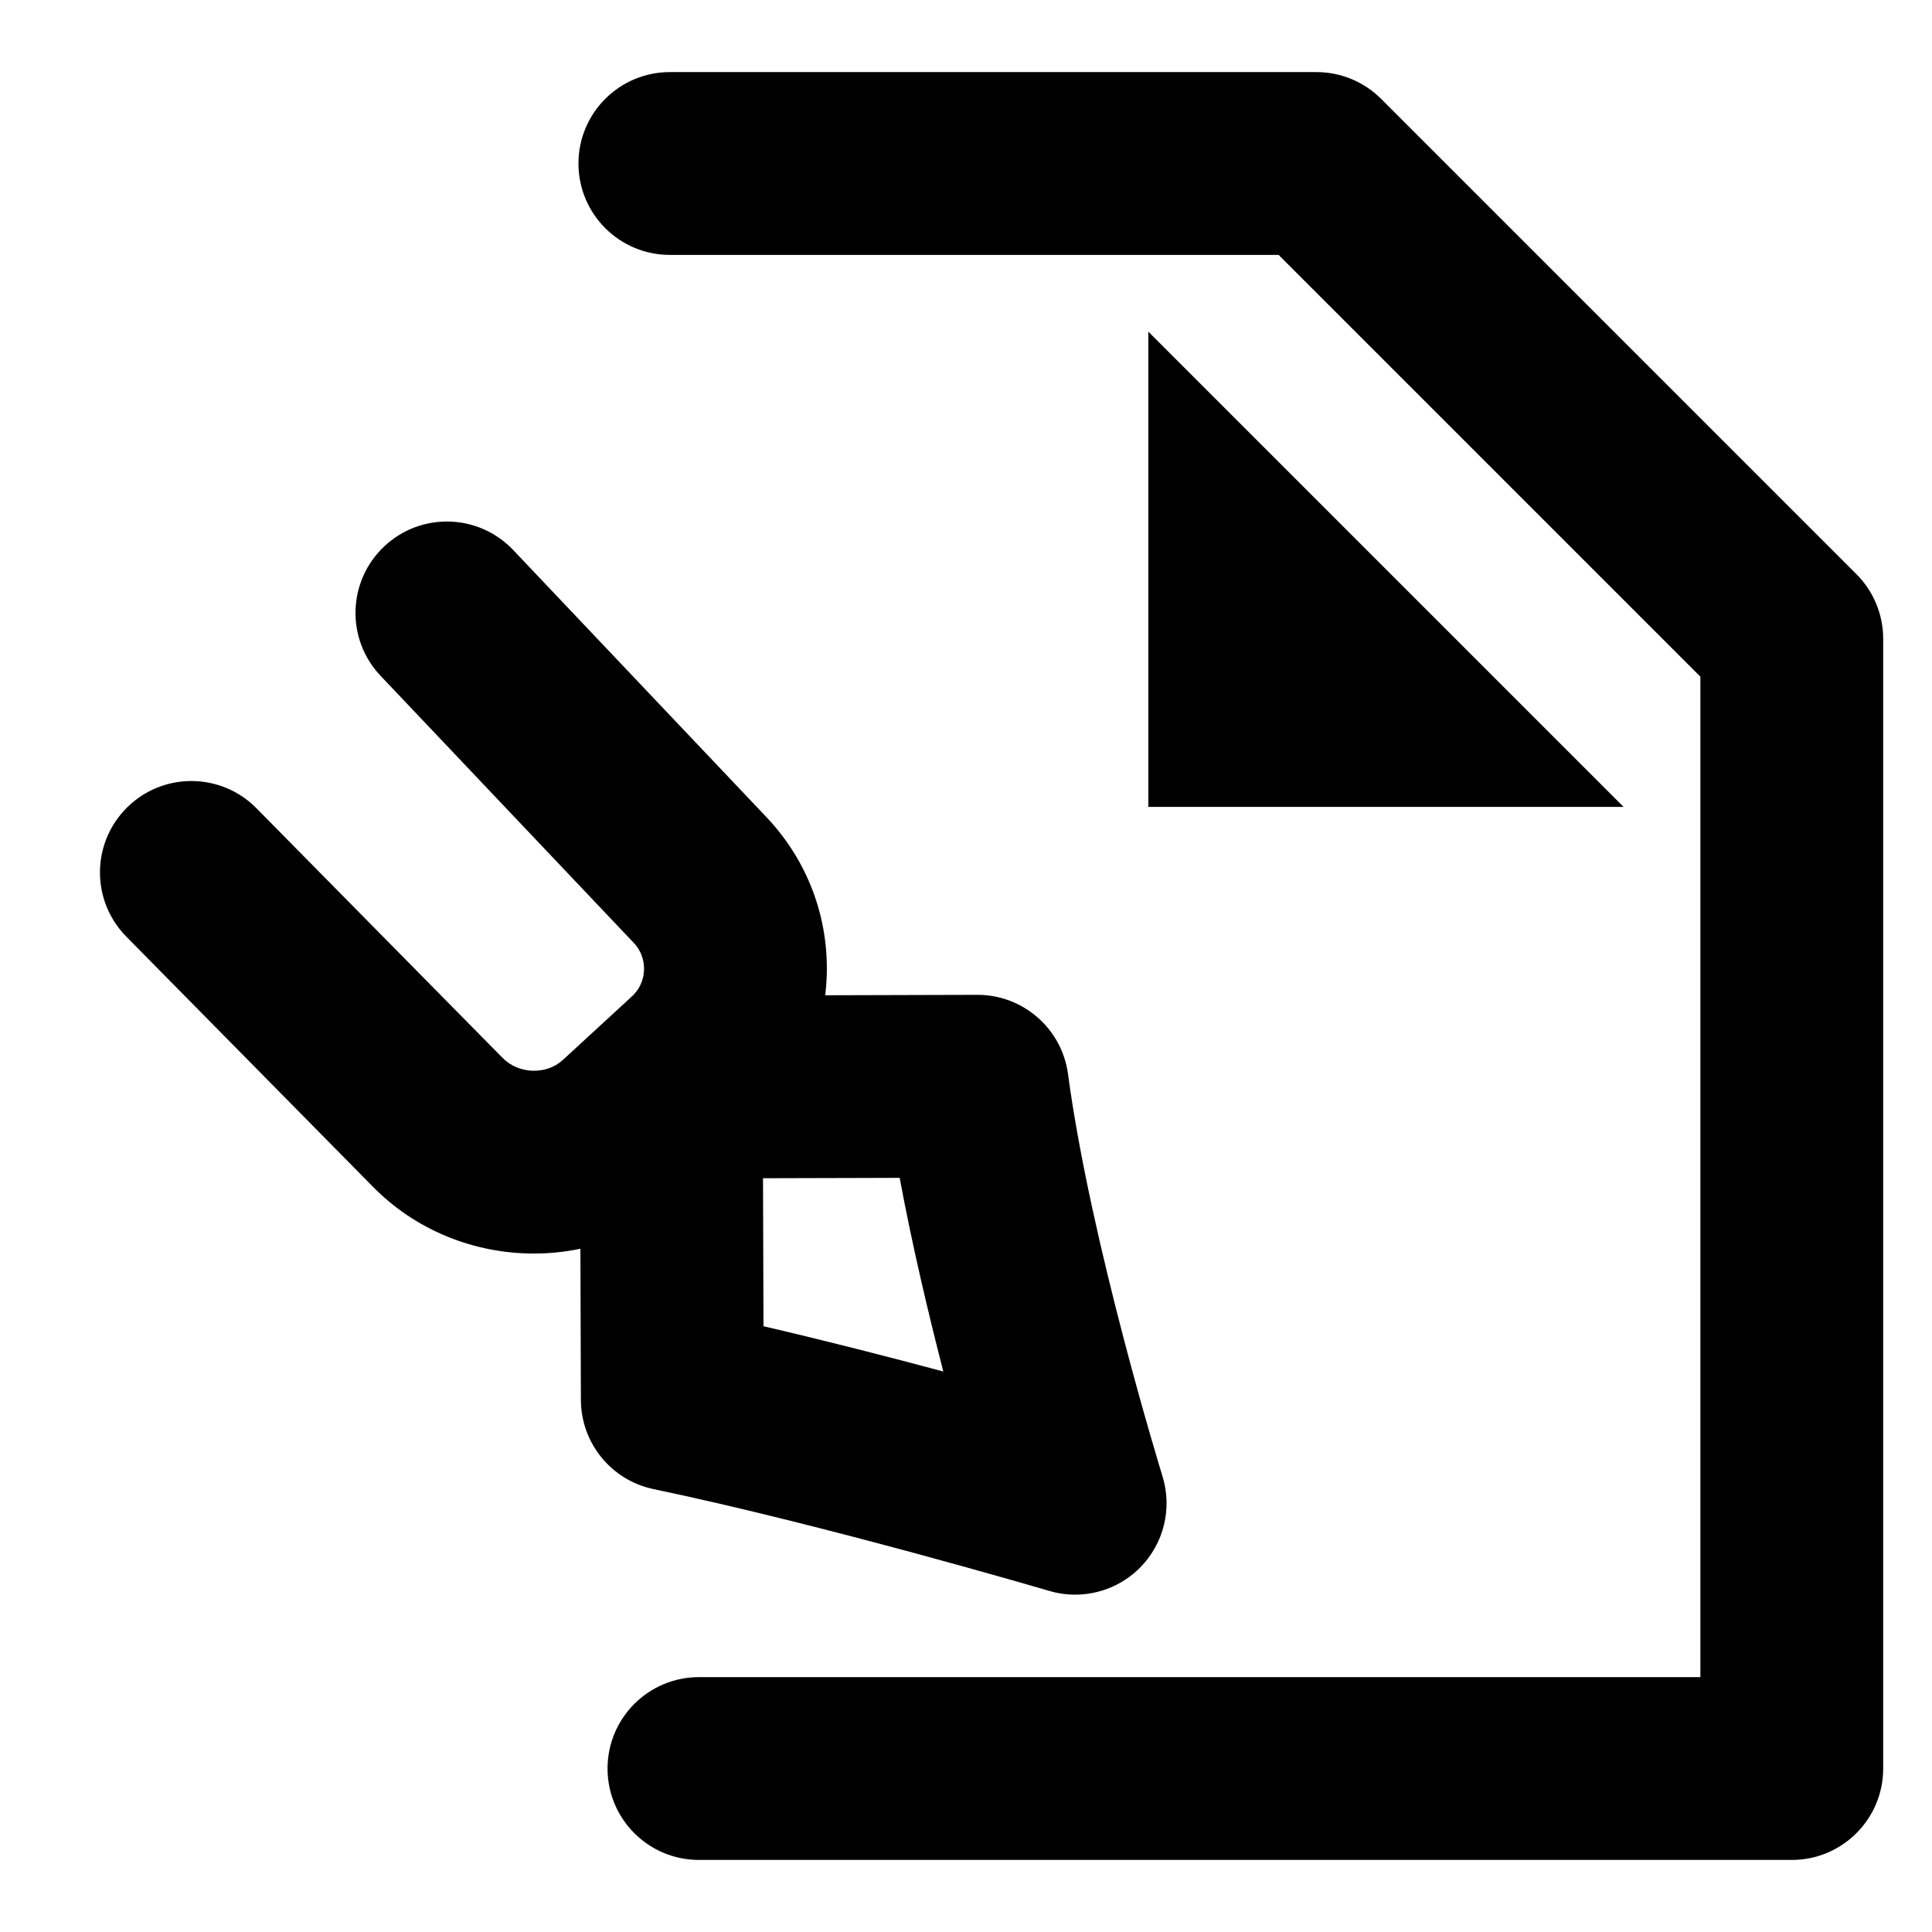
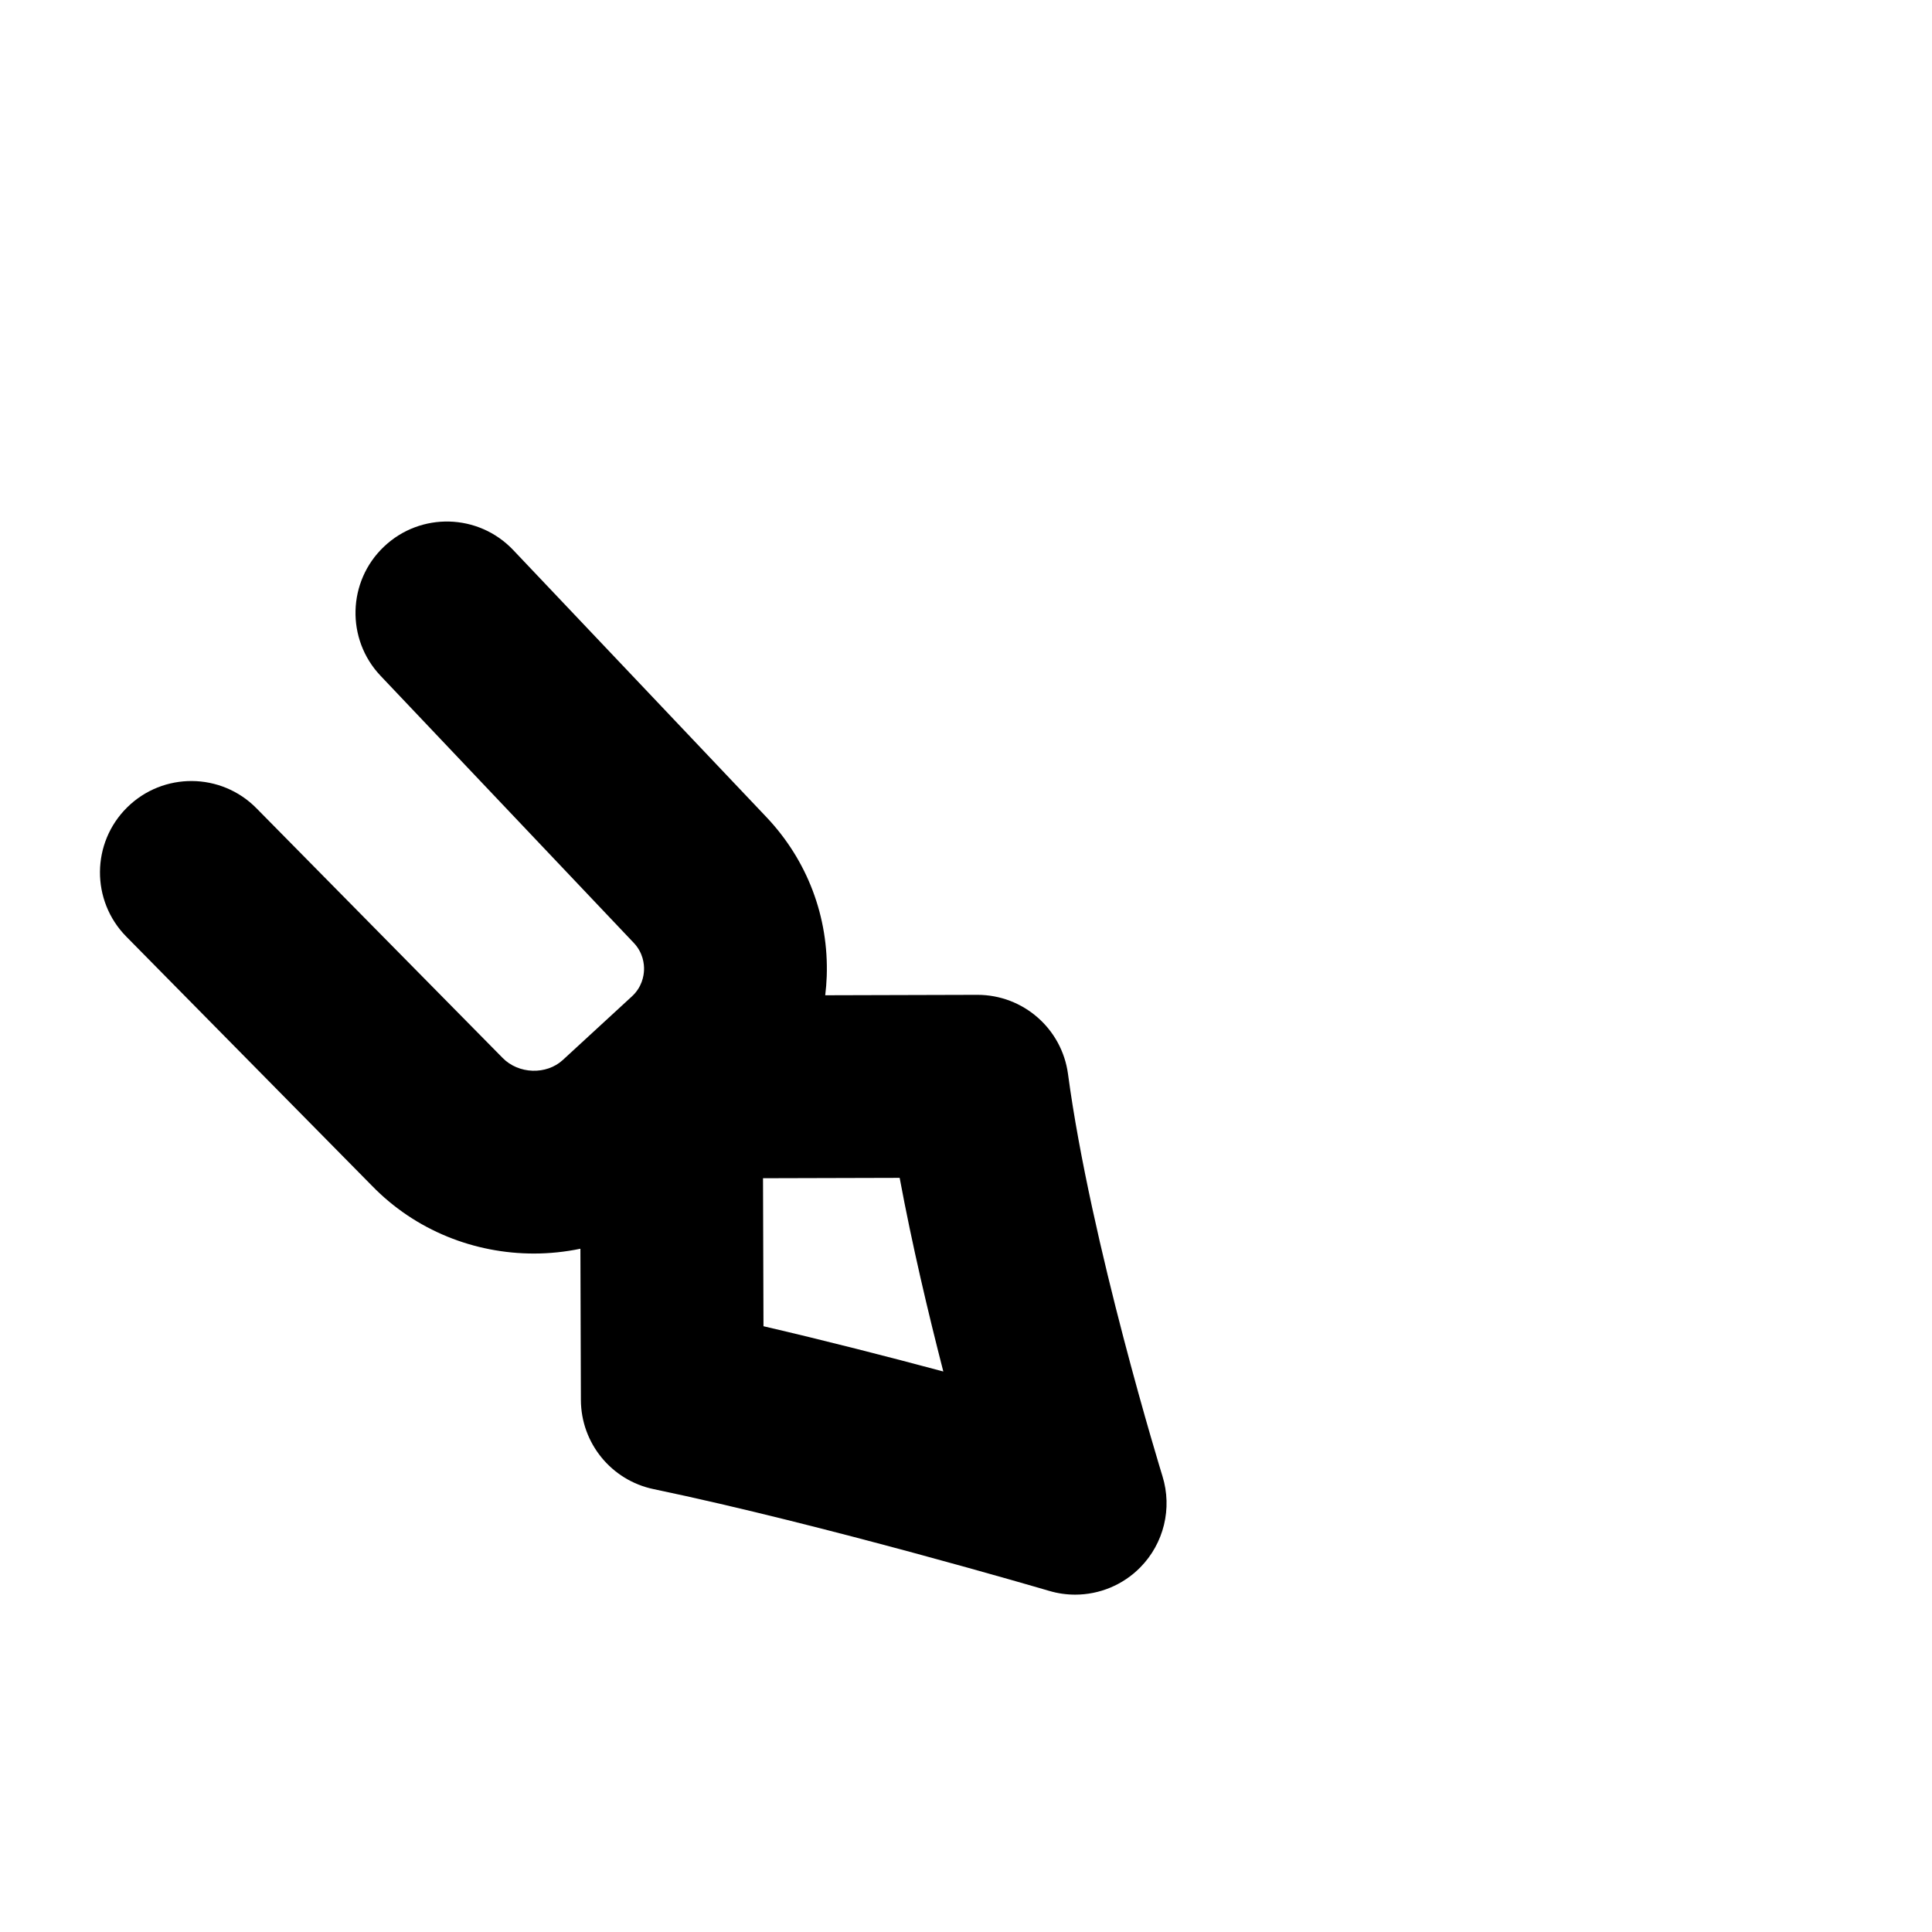
<svg xmlns="http://www.w3.org/2000/svg" fill="#000000" width="800px" height="800px" version="1.1" viewBox="144 144 512 512">
  <g>
-     <path d="m448.32 231.89v125.95h125.95z" />
    <path d="m422.08 565.61c2.258 0.668 4.562 0.988 6.852 0.988 6.387 0 12.625-2.531 17.242-7.211 6.269-6.356 8.535-15.645 5.894-24.176-0.191-0.613-19.043-61.812-25.031-106.56-1.609-12.031-11.875-21.008-24.008-21.008h-0.066l-40.27 0.113c0.199-1.652 0.34-3.316 0.398-5 0.547-15.734-5.106-30.707-15.945-42.176l-67.137-70.812c-9.207-9.711-24.539-10.117-34.242-0.914-9.707 9.203-10.117 24.535-0.914 34.242l67.109 70.785c2.488 2.633 2.766 5.633 2.711 7.188-0.055 1.559-0.543 4.535-3.211 6.988l-18.32 16.859c-4.332 3.988-11.734 3.781-15.973-0.586l-65.207-66.133c-9.391-9.527-24.73-9.633-34.254-0.242-9.527 9.391-9.633 24.727-0.242 34.254l65.074 65.996c11.605 11.961 27.27 17.996 42.953 17.996 4.133 0 8.262-0.434 12.32-1.273l0.129 40.074c0.035 11.441 8.078 21.301 19.281 23.633 45.113 9.406 104.26 26.801 104.86 26.977zm-28.09-58.148c-14.5-3.883-31.242-8.184-47.66-11.996l-0.125-39.223 36.215-0.098c3.281 17.66 7.566 35.785 11.57 51.316z" />
-     <path d="m635.96 296.15-125.95-125.95c-4.543-4.543-10.703-7.094-17.129-7.094h-171.36c-13.375 0-24.223 10.844-24.223 24.223 0 13.375 10.844 24.223 24.223 24.223h161.33l111.77 111.77v265.14l-265.39-0.004c-13.375 0-24.223 10.844-24.223 24.223 0 13.375 10.844 24.223 24.223 24.223h289.61c13.375 0 24.223-10.844 24.223-24.223v-299.4c0-6.426-2.555-12.586-7.094-17.129z" />
  </g>
</svg>